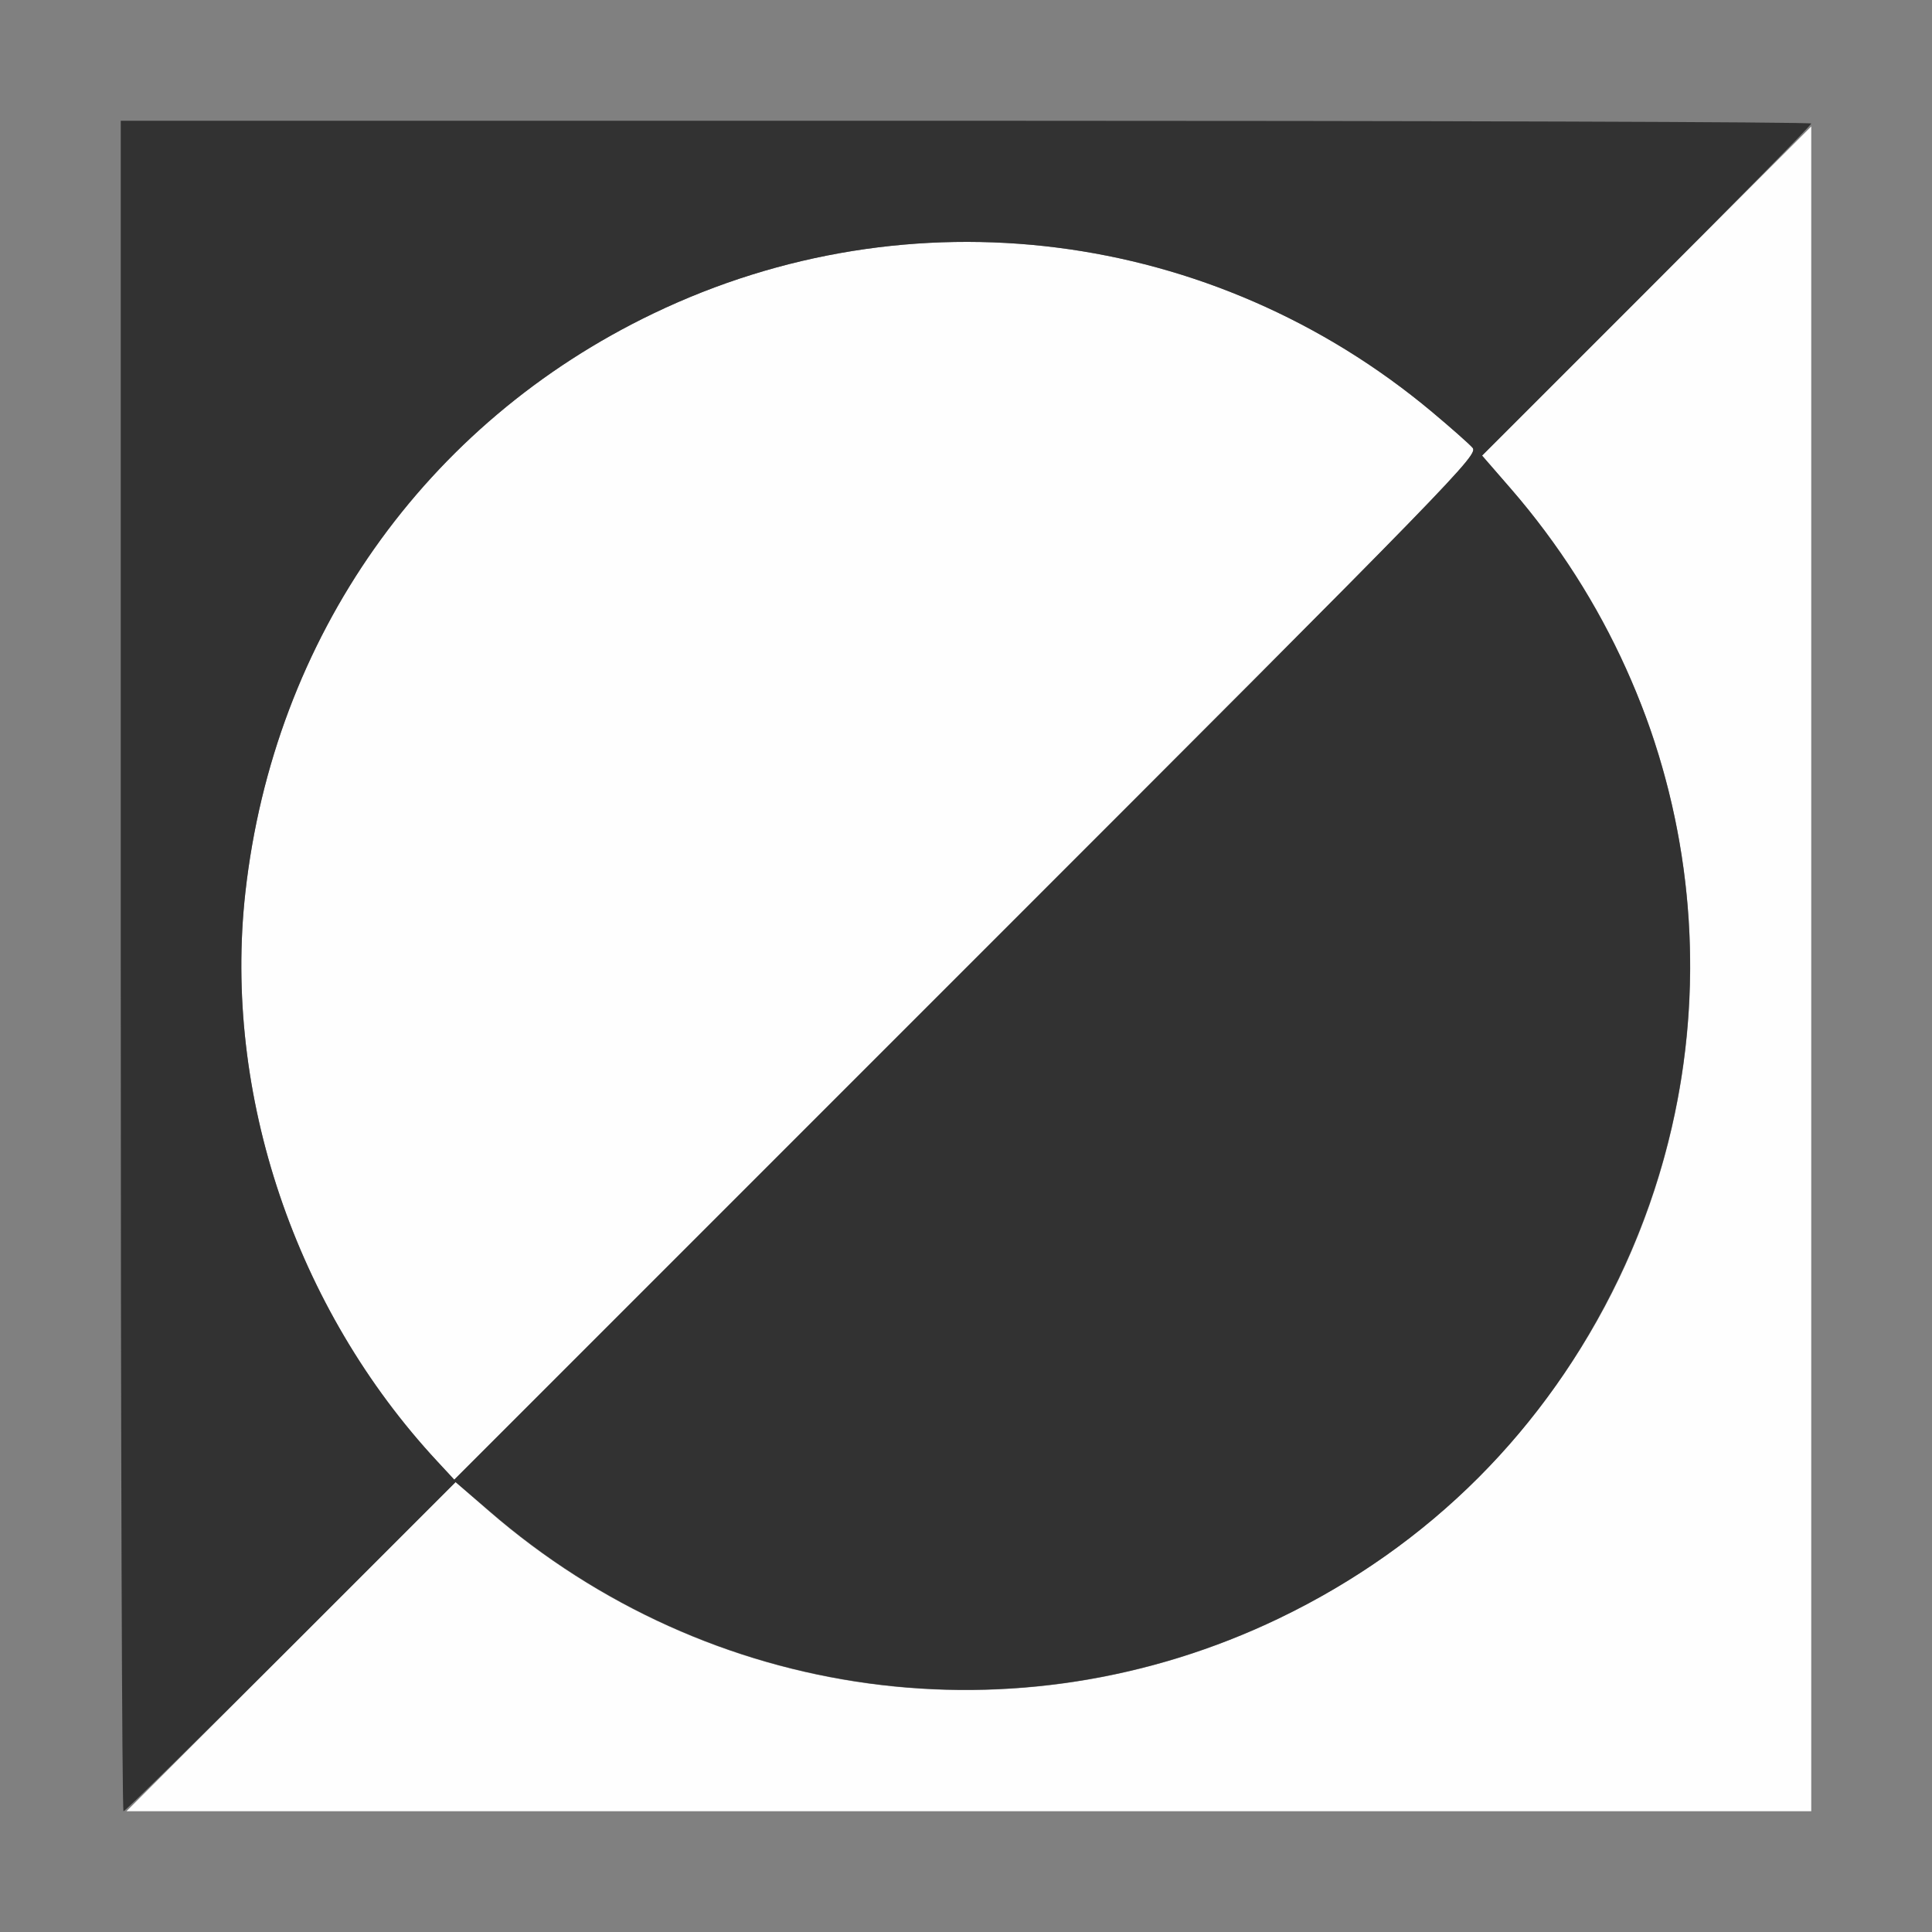
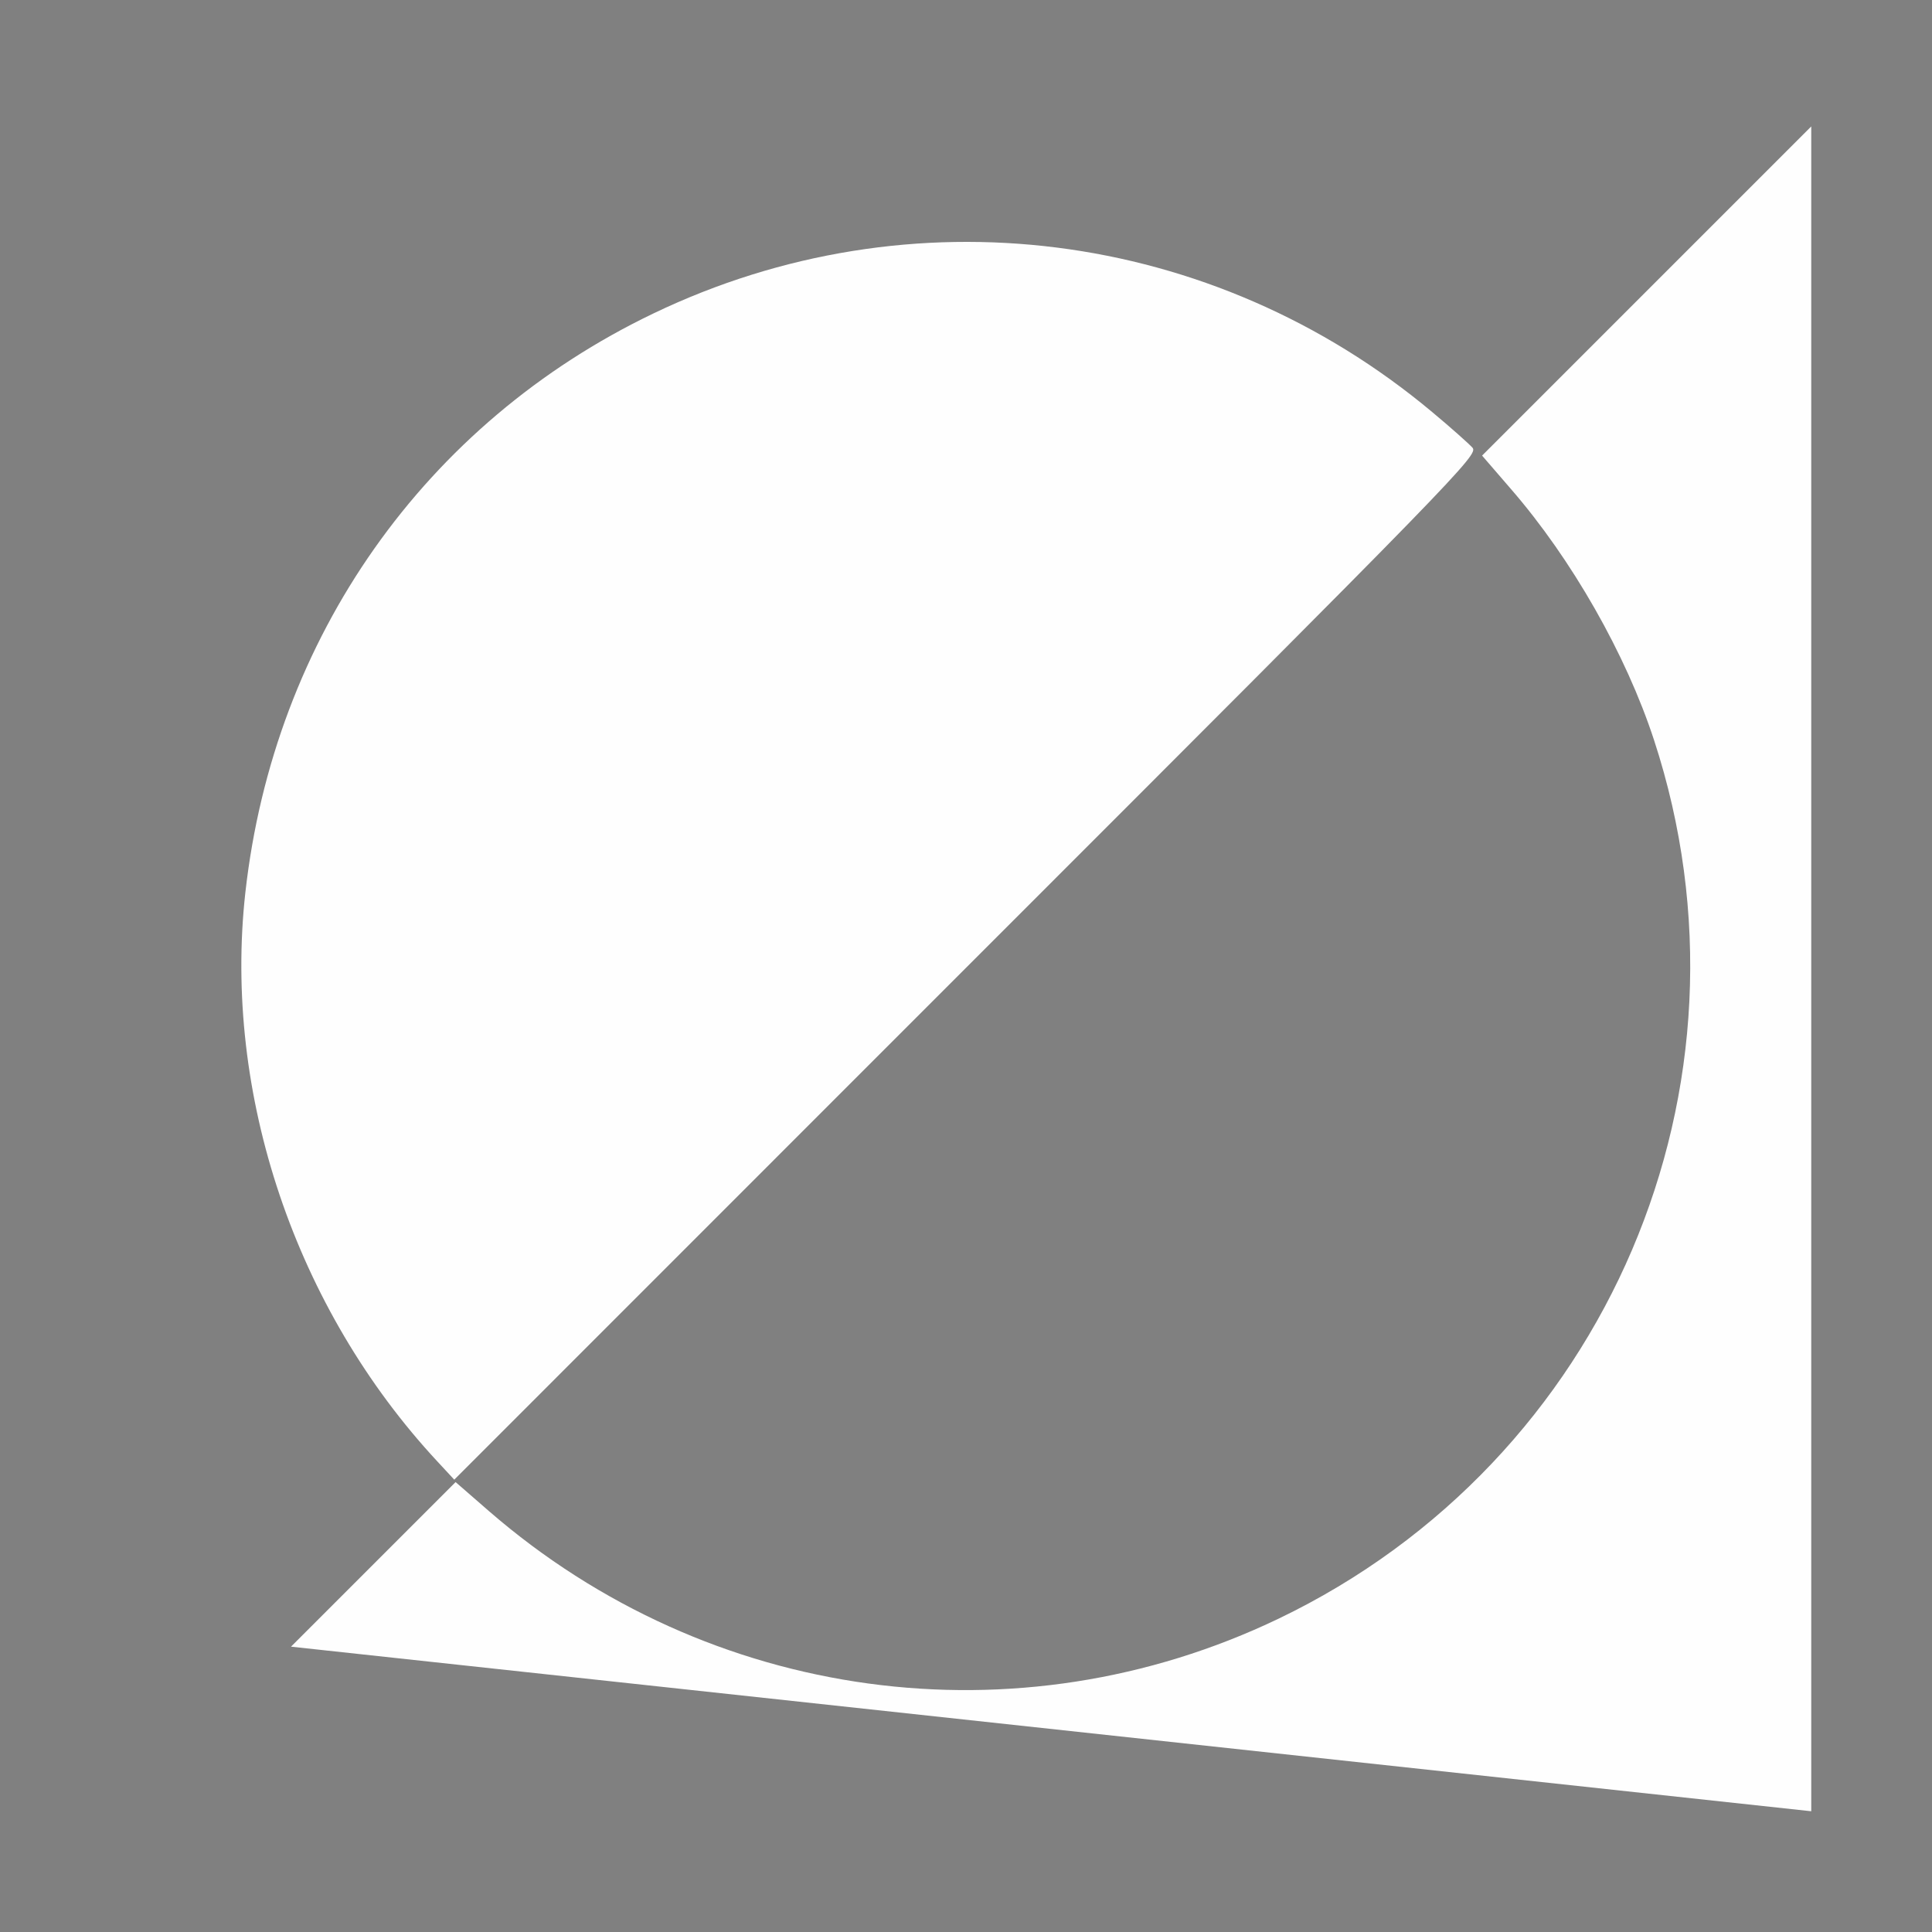
<svg xmlns="http://www.w3.org/2000/svg" xmlns:ns1="http://sodipodi.sourceforge.net/DTD/sodipodi-0.dtd" xmlns:ns2="http://www.inkscape.org/namespaces/inkscape" version="1.1" id="svg2" width="1600" height="1600" viewBox="0 0 1600 1600" ns1:docname="node_invert.svg" ns2:version="1.2.2 (732a01da63, 2022-12-09)">
  <rect x="0" y="0" width="1600" height="1600" fill="#808080" stroke="none" />
  <defs id="defs6" />
  <ns1:namedview pagecolor="#808080" bordercolor="#666666" borderopacity="1" objecttolerance="10" gridtolerance="10" guidetolerance="10" ns2:pageopacity="0" ns2:pageshadow="2" ns2:window-width="1993" ns2:window-height="1009" id="namedview4" showgrid="false" ns2:zoom="0.5" ns2:cx="9" ns2:cy="8" ns2:window-x="-8" ns2:window-y="-8" ns2:window-maximized="1" ns2:current-layer="NODE_INVERT" ns2:showpageshadow="0" ns2:pagecheckerboard="true" ns2:deskcolor="#d1d1d1" />
  <g id="NODE_INVERT" transform="matrix(100,0,0,100,0,4.9999997e-5)" style="stroke-width:0.011">
-     <path style="fill:none;stroke-width:0" d="M 0,8 V 0 h 8 8 v 8 8 H 8 0 Z M 15,8 V 1 H 8 1 v 7 7 h 7 7 z" id="path823" ns2:connector-curvature="0" />
-     <path style="fill:#fefefe;stroke-width:0" d="m 2.41,13.637 1.363,-1.363 0.277,0.241 c 1.823,1.581 4.375,1.928 6.539,0.89 C 13.31,12.099 14.636,8.994 13.698,6.129 13.465,5.417 13.017,4.631 12.514,4.051 L 12.274,3.773 13.637,2.41 15,1.047 V 8.023 15 H 8.023 1.047 Z M 3.622,12.103 C 2.446,10.838 1.846,9.059 2.032,7.391 2.268,5.28 3.52,3.503 5.411,2.596 7.54,1.574 10.042,1.891 11.859,3.411 c 0.155,0.129 0.305,0.263 0.335,0.296 0.052,0.059 -0.082,0.197 -4.189,4.303 L 3.762,12.254 Z" id="path821" ns2:connector-curvature="0" />
-     <path style="fill:#323232;stroke-width:0" d="M 1,8 V 1 h 7 c 3.85,0 7,0.01 7,0.023 0,0.013 -0.613,0.637 -1.363,1.387 l -1.363,1.363 0.241,0.277 c 1.58,1.823 1.928,4.375 0.891,6.536 -0.602,1.254 -1.564,2.216 -2.816,2.817 -2.164,1.038 -4.715,0.691 -6.538,-0.89 L 3.773,12.274 2.41,13.637 C 1.66,14.387 1.036,15 1.023,15 1.01,15 1,11.85 1,8 Z M 12.194,3.707 C 12.165,3.674 12.014,3.541 11.859,3.411 10.042,1.891 7.54,1.574 5.411,2.596 3.52,3.503 2.268,5.28 2.032,7.391 1.846,9.059 2.446,10.838 3.622,12.103 L 3.762,12.254 8.005,8.011 C 12.112,3.904 12.246,3.766 12.194,3.707 Z" id="path819" ns2:connector-curvature="0" />
+     <path style="fill:#fefefe;stroke-width:0" d="m 2.41,13.637 1.363,-1.363 0.277,0.241 c 1.823,1.581 4.375,1.928 6.539,0.89 C 13.31,12.099 14.636,8.994 13.698,6.129 13.465,5.417 13.017,4.631 12.514,4.051 L 12.274,3.773 13.637,2.41 15,1.047 V 8.023 15 Z M 3.622,12.103 C 2.446,10.838 1.846,9.059 2.032,7.391 2.268,5.28 3.52,3.503 5.411,2.596 7.54,1.574 10.042,1.891 11.859,3.411 c 0.155,0.129 0.305,0.263 0.335,0.296 0.052,0.059 -0.082,0.197 -4.189,4.303 L 3.762,12.254 Z" id="path821" ns2:connector-curvature="0" />
  </g>
</svg>